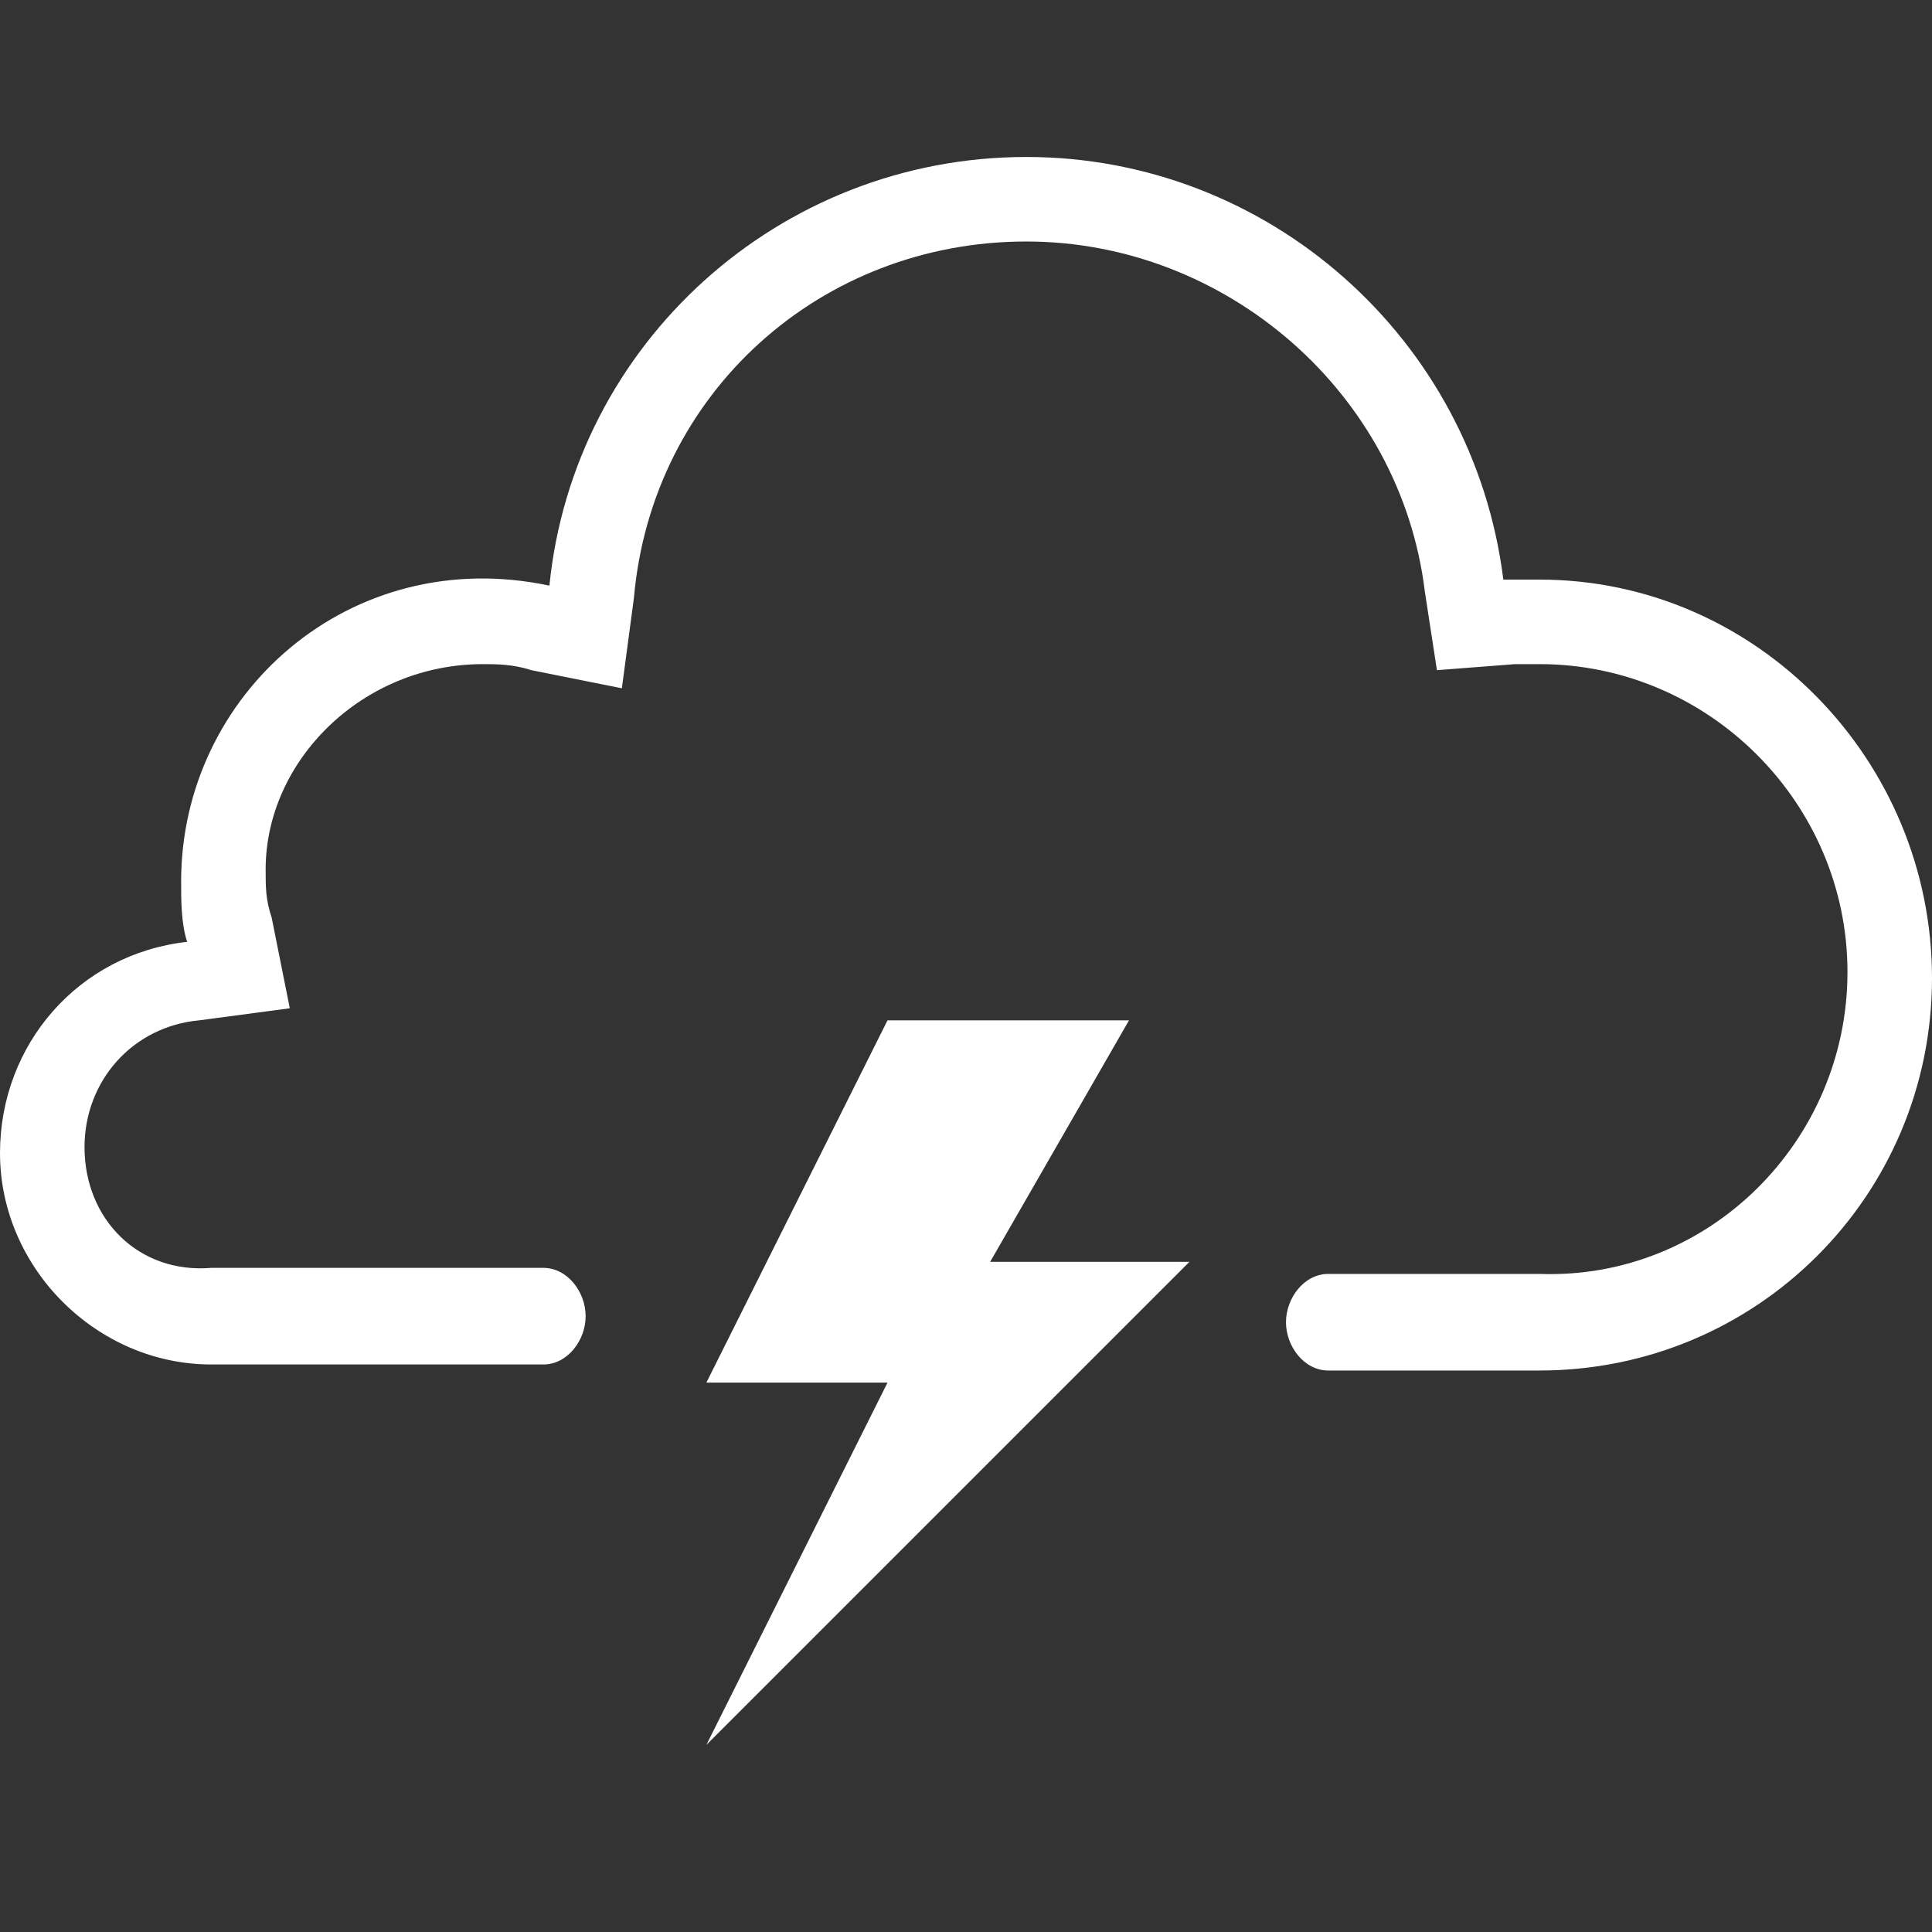
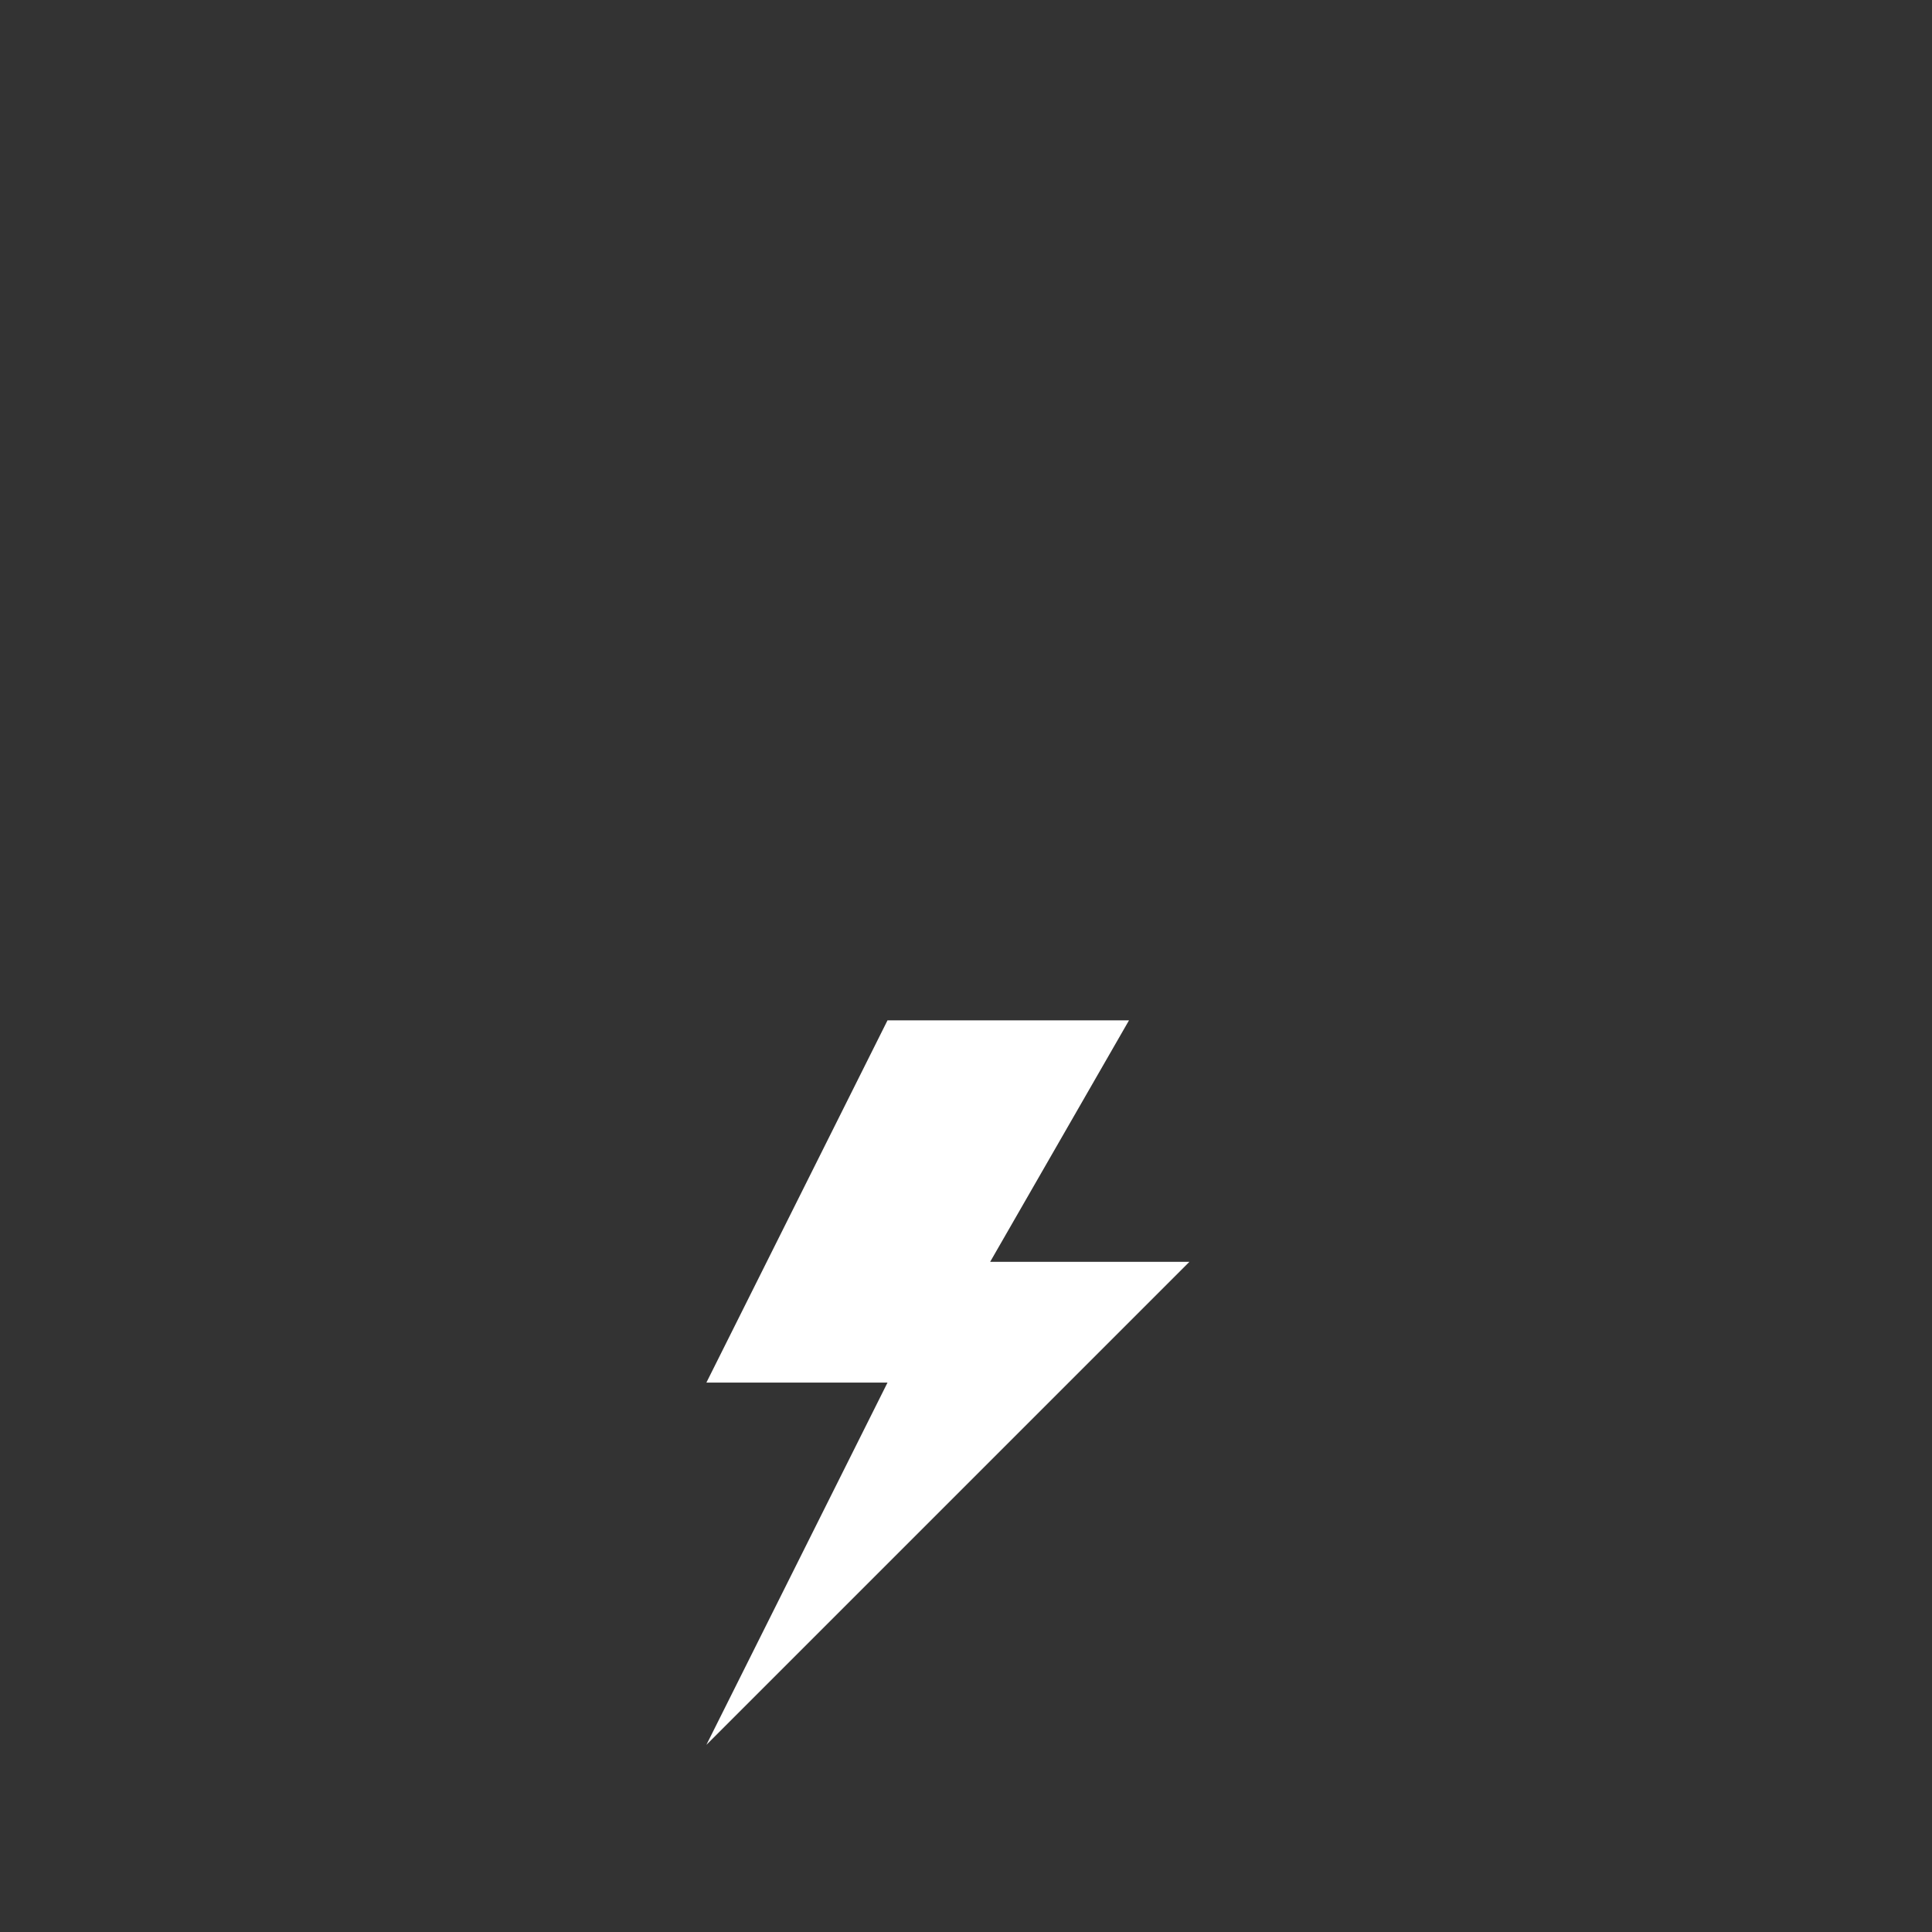
<svg xmlns="http://www.w3.org/2000/svg" version="1.1" id="Layer_1" x="0px" y="0px" viewBox="0 0 32 32" style="enable-background:new 0 0 32 32;" xml:space="preserve">
  <rect x="0" y="0" width="32" height="32" fill="#333333" stroke="none" />
  <style type="text/css">
	.st0{fill:#FFFFFF;}
</style>
-   <path class="st0" d="M25.5,9.6c-0.2,0-0.4,0-0.6,0c-0.5-4-3.9-7-7.9-7c-4.1,0-7.5,3.1-7.9,7.1v0C5.8,9,3,11.5,3,14.6  c0,0.3,0,0.7,0.1,1C1.3,15.8,0,17.3,0,19.1c0,1.9,1.6,3.5,3.5,3.5H9c0.4,0,0.7-0.4,0.7-0.8c0-0.4-0.3-0.8-0.7-0.8H3.5  c-1.2,0.1-2.1-0.8-2.1-2c0-1.1,0.8-2,1.9-2.1l1.5-0.2l-0.3-1.5c-0.1-0.3-0.1-0.5-0.1-0.8C4.4,12.6,6,11,8,11c0.2,0,0.5,0,0.8,0.1  l1.5,0.3l0.2-1.5C10.8,6.5,13.6,4,17,4c3.3,0,6.2,2.5,6.6,5.8l0.2,1.3l1.3-0.1c0.1,0,0.3,0,0.4,0c2.8,0,5.1,2.3,5.1,5.1  s-2.3,5.1-5.1,5H22c-0.4,0-0.7,0.4-0.7,0.8c0,0.4,0.3,0.8,0.7,0.8h3.5c3.6,0,6.5-2.9,6.5-6.5S29.1,9.6,25.5,9.6z" />
  <polygon class="st0" points="18.7,16.9 14.7,16.9 11.7,22.9 14.7,22.9 11.7,28.9 19.7,20.9 16.4,20.9 " />
</svg>